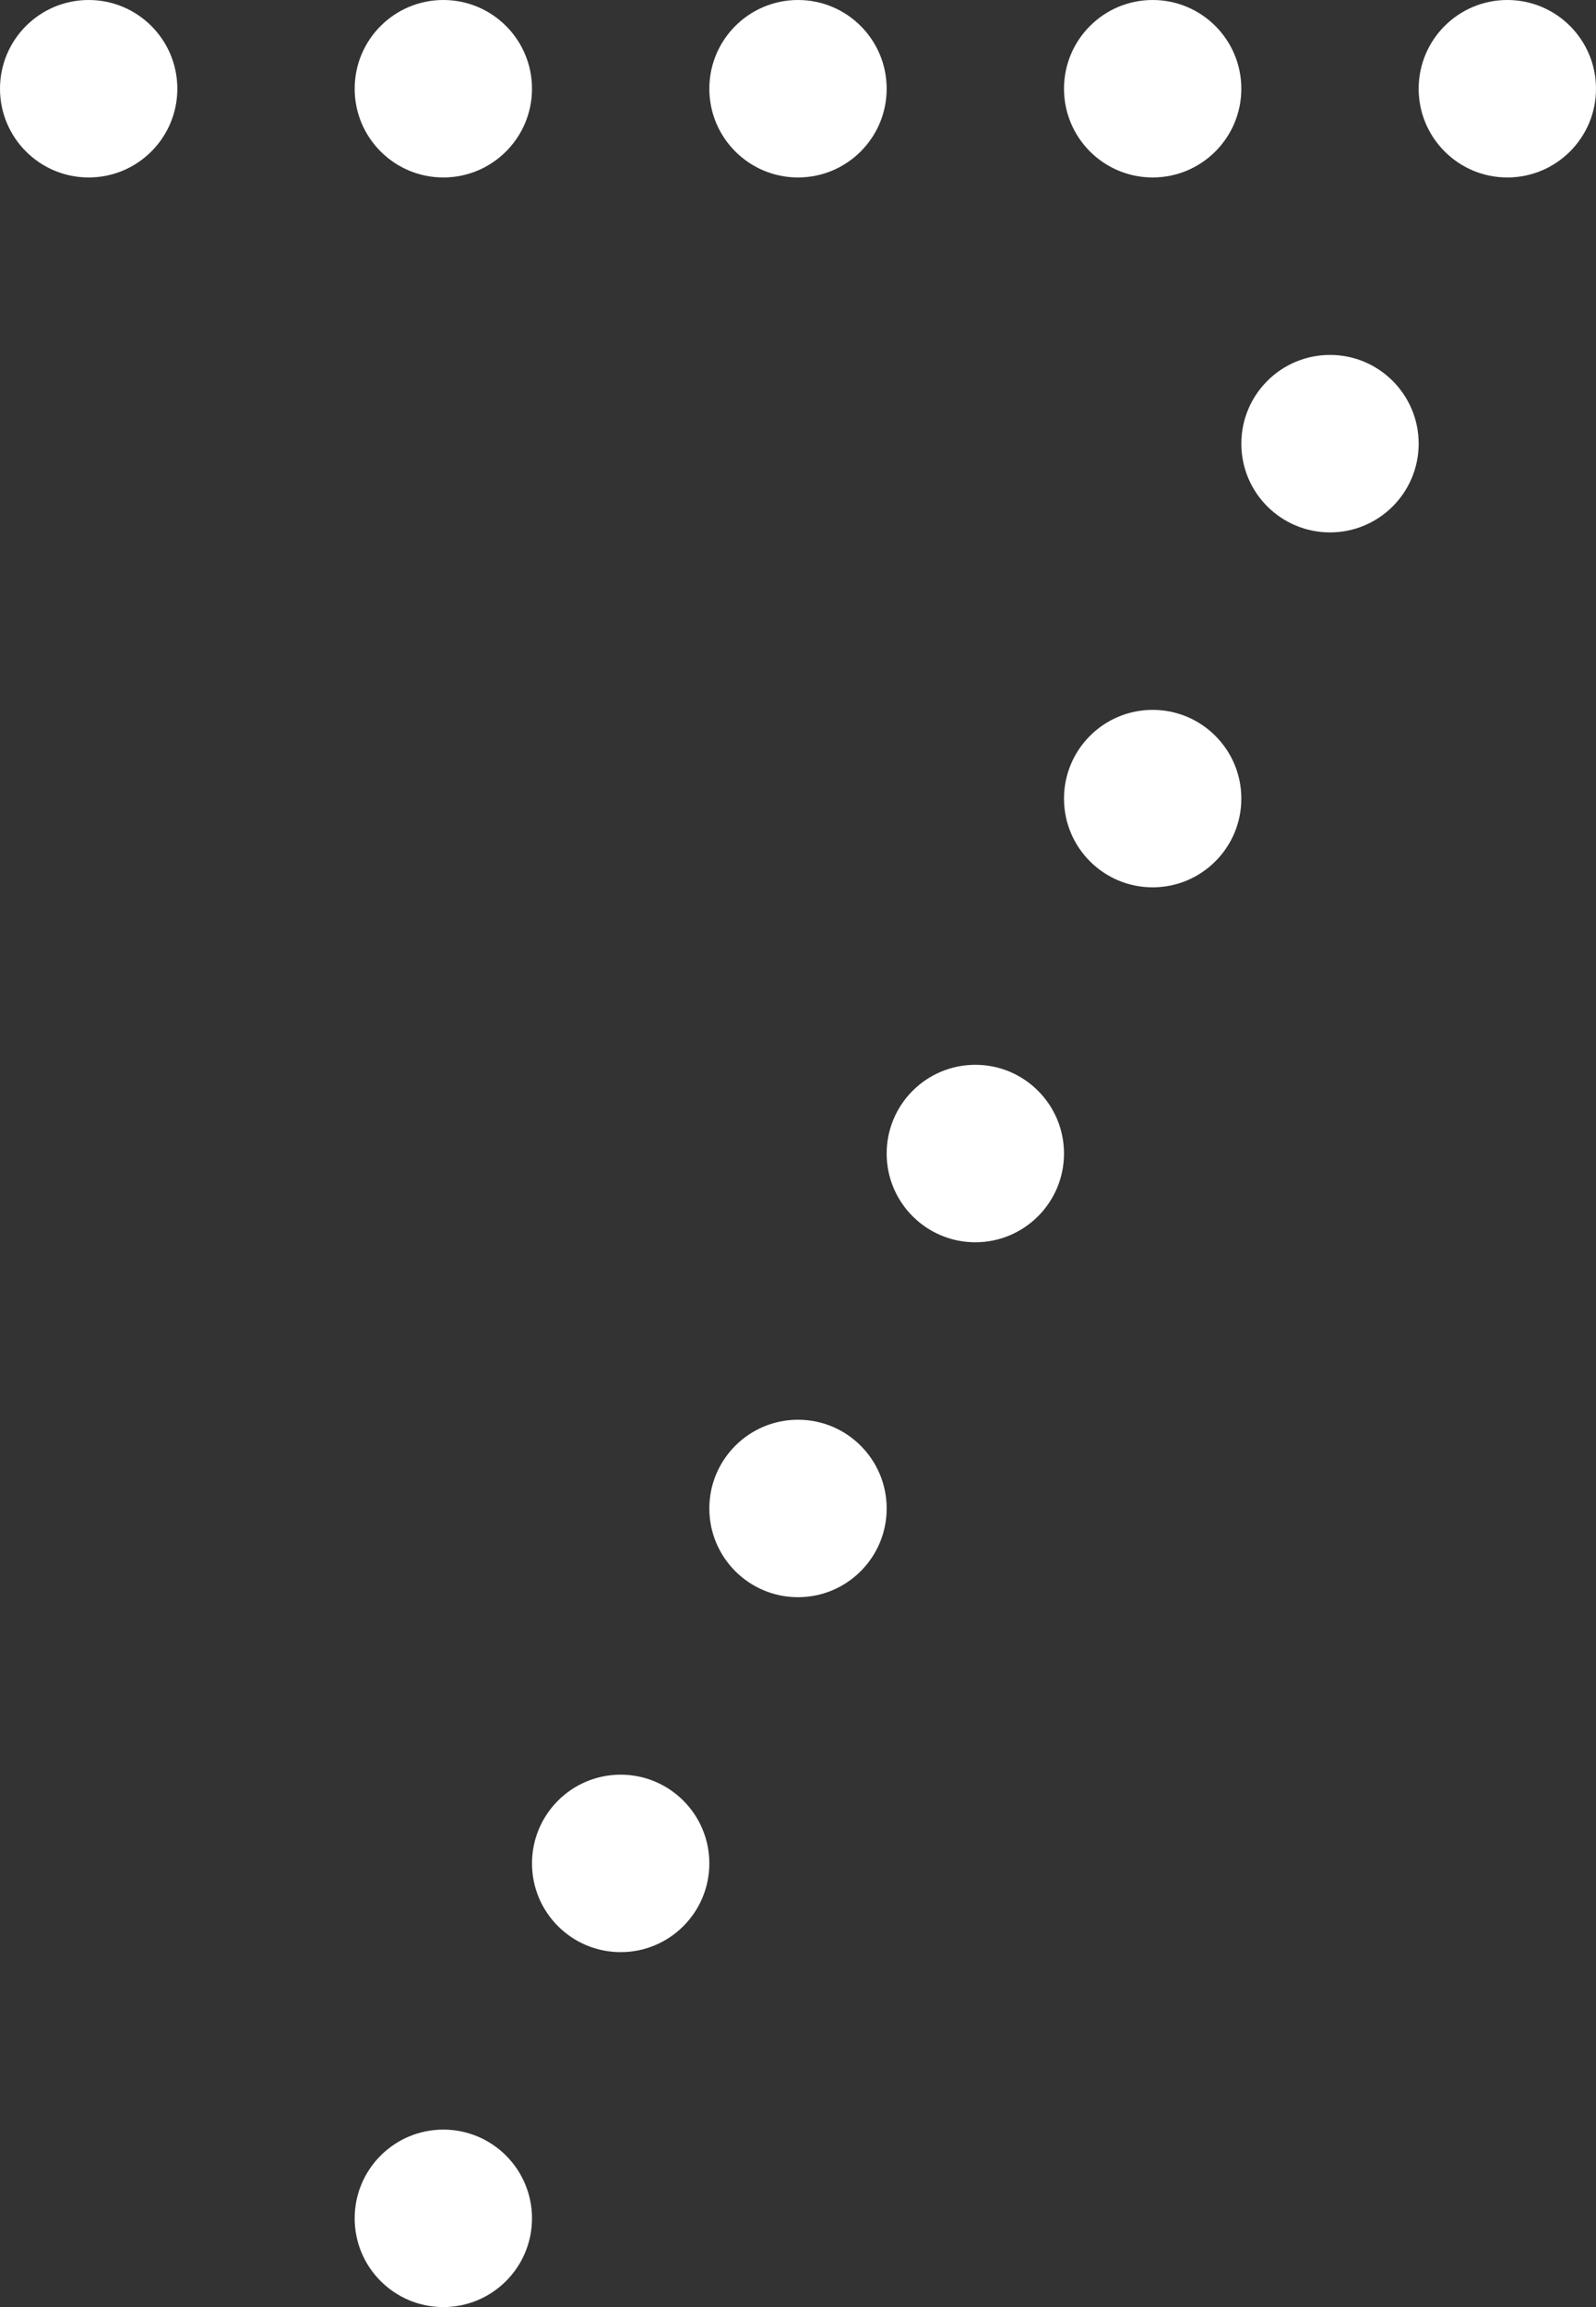
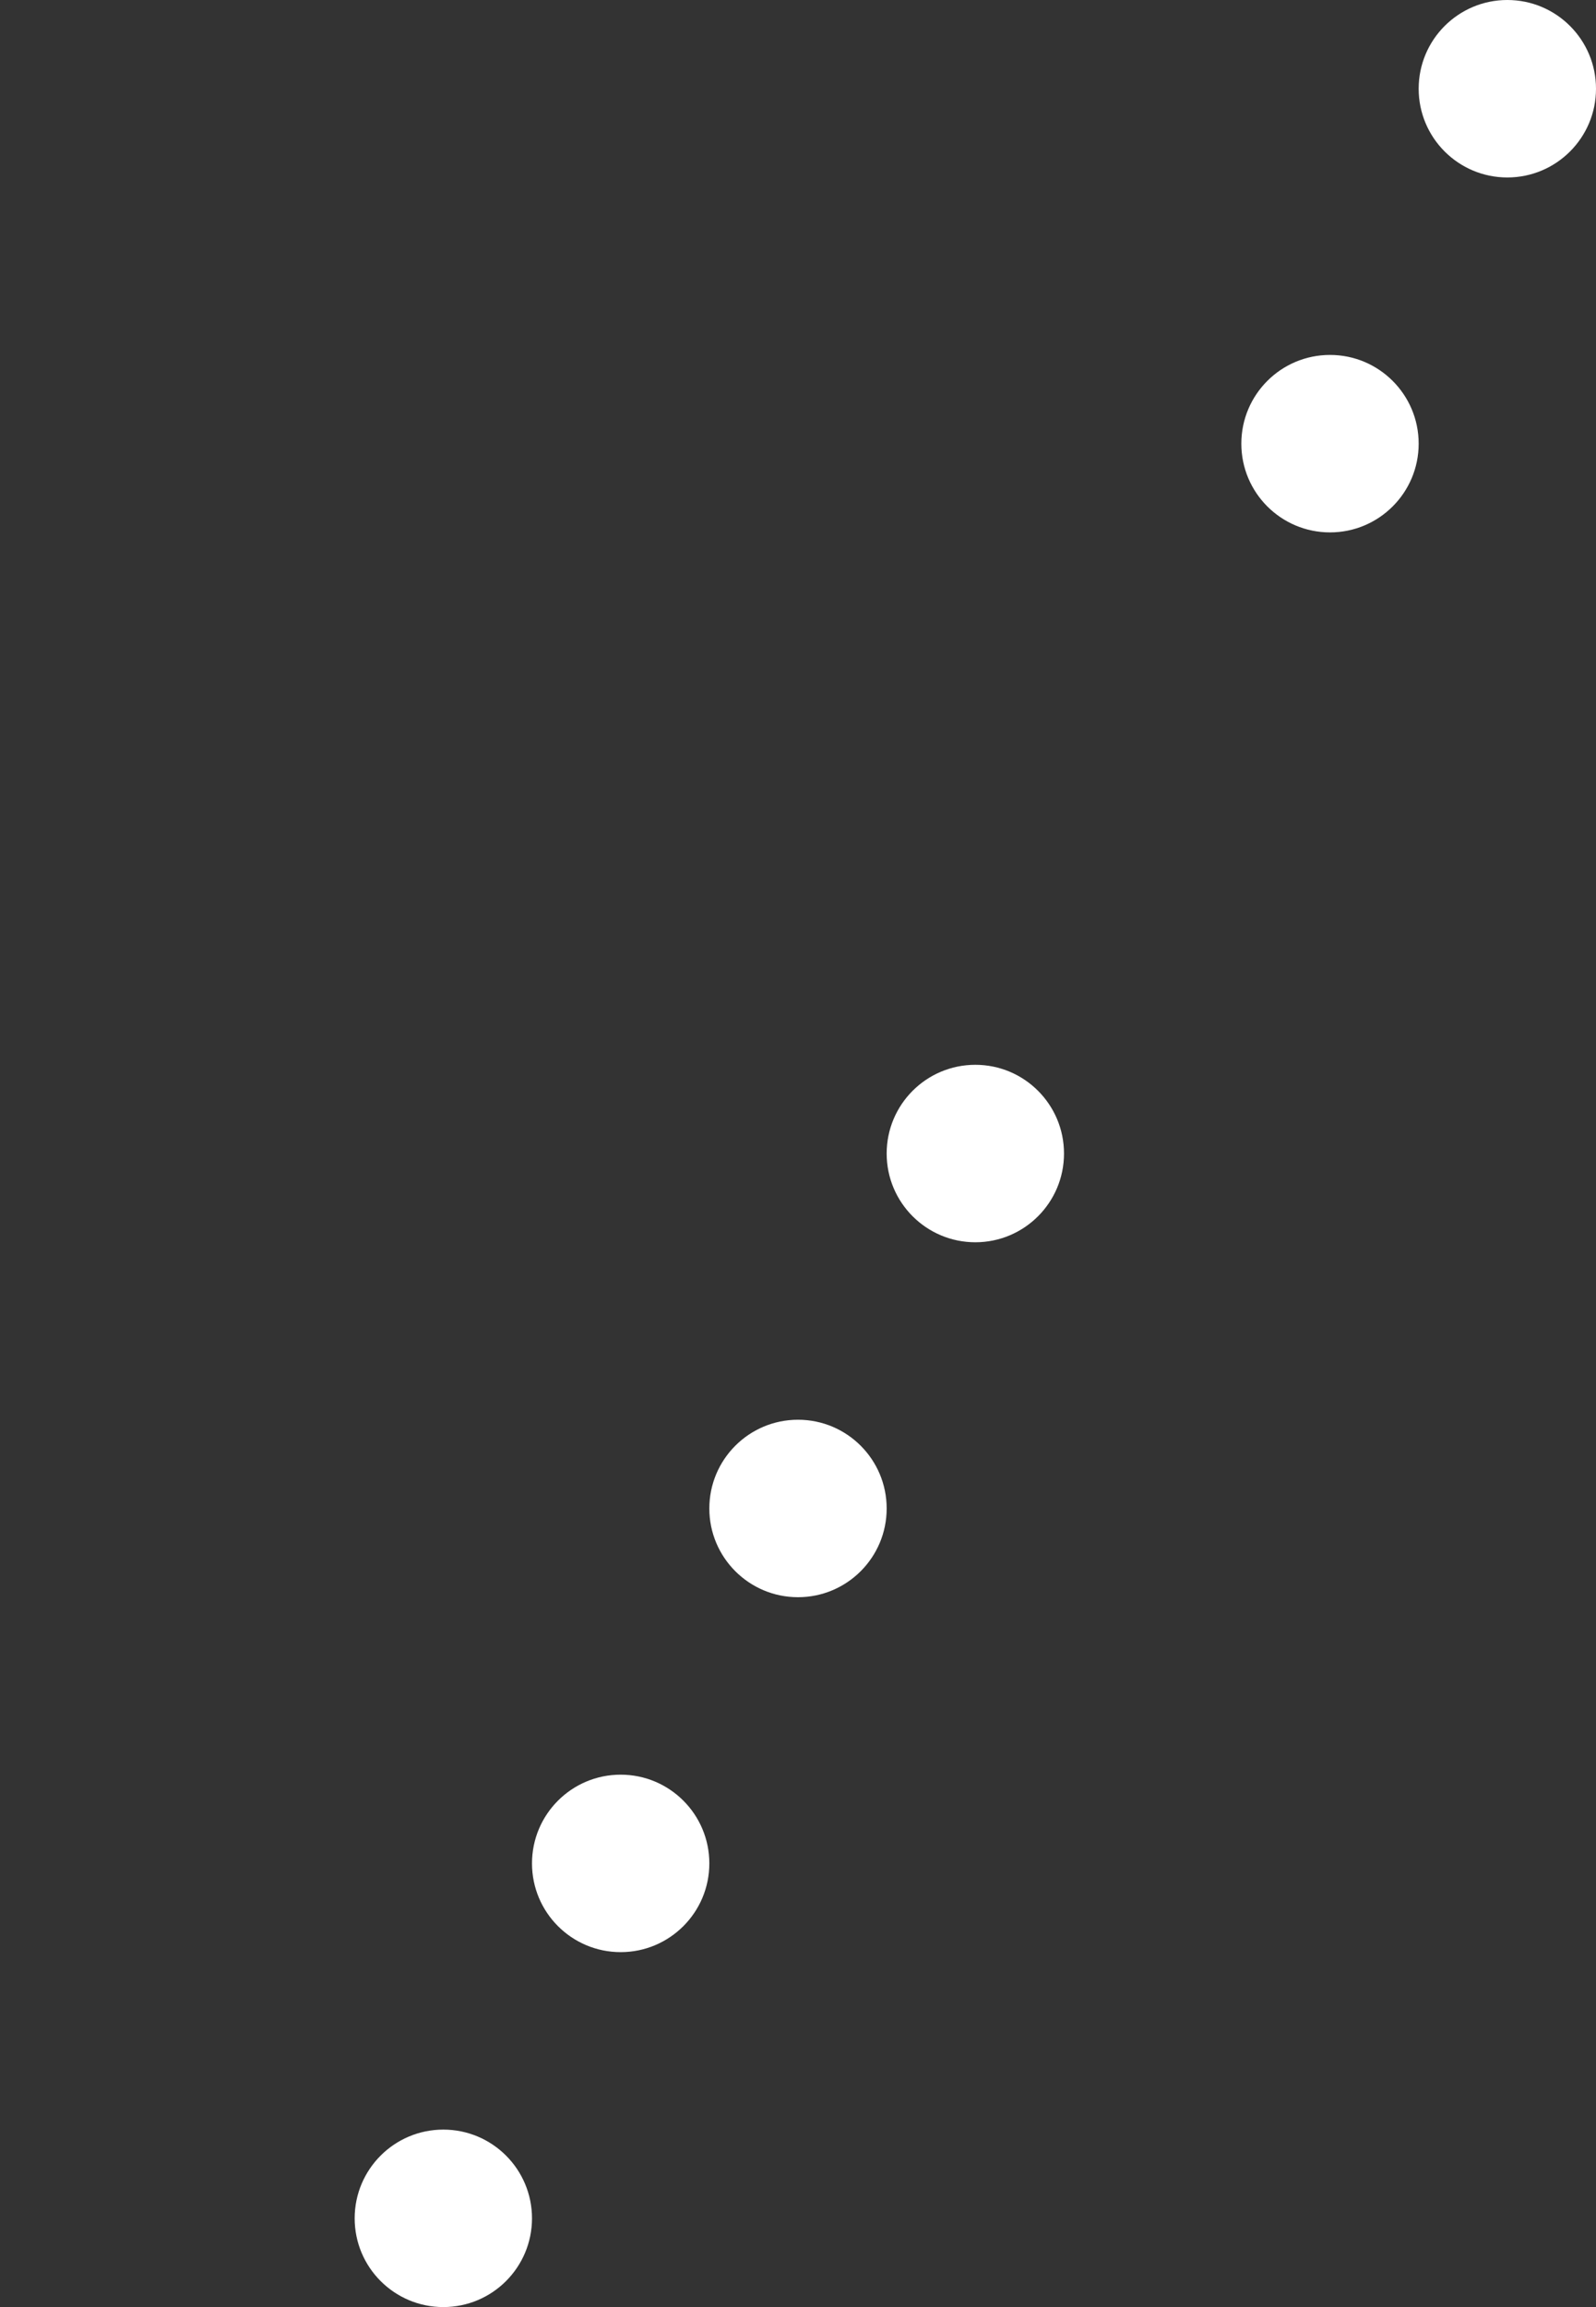
<svg xmlns="http://www.w3.org/2000/svg" width="108" height="156" viewBox="0 0 108 156">
  <rect x="0" y="0" width="108" height="156" fill="#333333" stroke="none" />
  <title>icon-seven</title>
  <g id="Layer_2" data-name="Layer 2">
    <g id="Characters">
      <g>
-         <circle cx="6" cy="6" r="6" fill="#fff" />
-         <circle cx="30" cy="6" r="6" fill="#fff" />
-         <circle cx="54" cy="6" r="6" fill="#fff" />
-         <circle cx="78" cy="6" r="6" fill="#fff" />
        <circle cx="102" cy="6" r="6" fill="#fff" />
        <circle cx="90" cy="30" r="6" fill="#fff" />
        <circle cx="66" cy="78" r="6" fill="#fff" />
-         <circle cx="78" cy="54" r="6" fill="#fff" />
        <circle cx="54" cy="102" r="6" fill="#fff" />
        <circle cx="42" cy="126" r="6" fill="#fff" />
        <circle cx="30" cy="150" r="6" fill="#fff" />
      </g>
    </g>
  </g>
</svg>